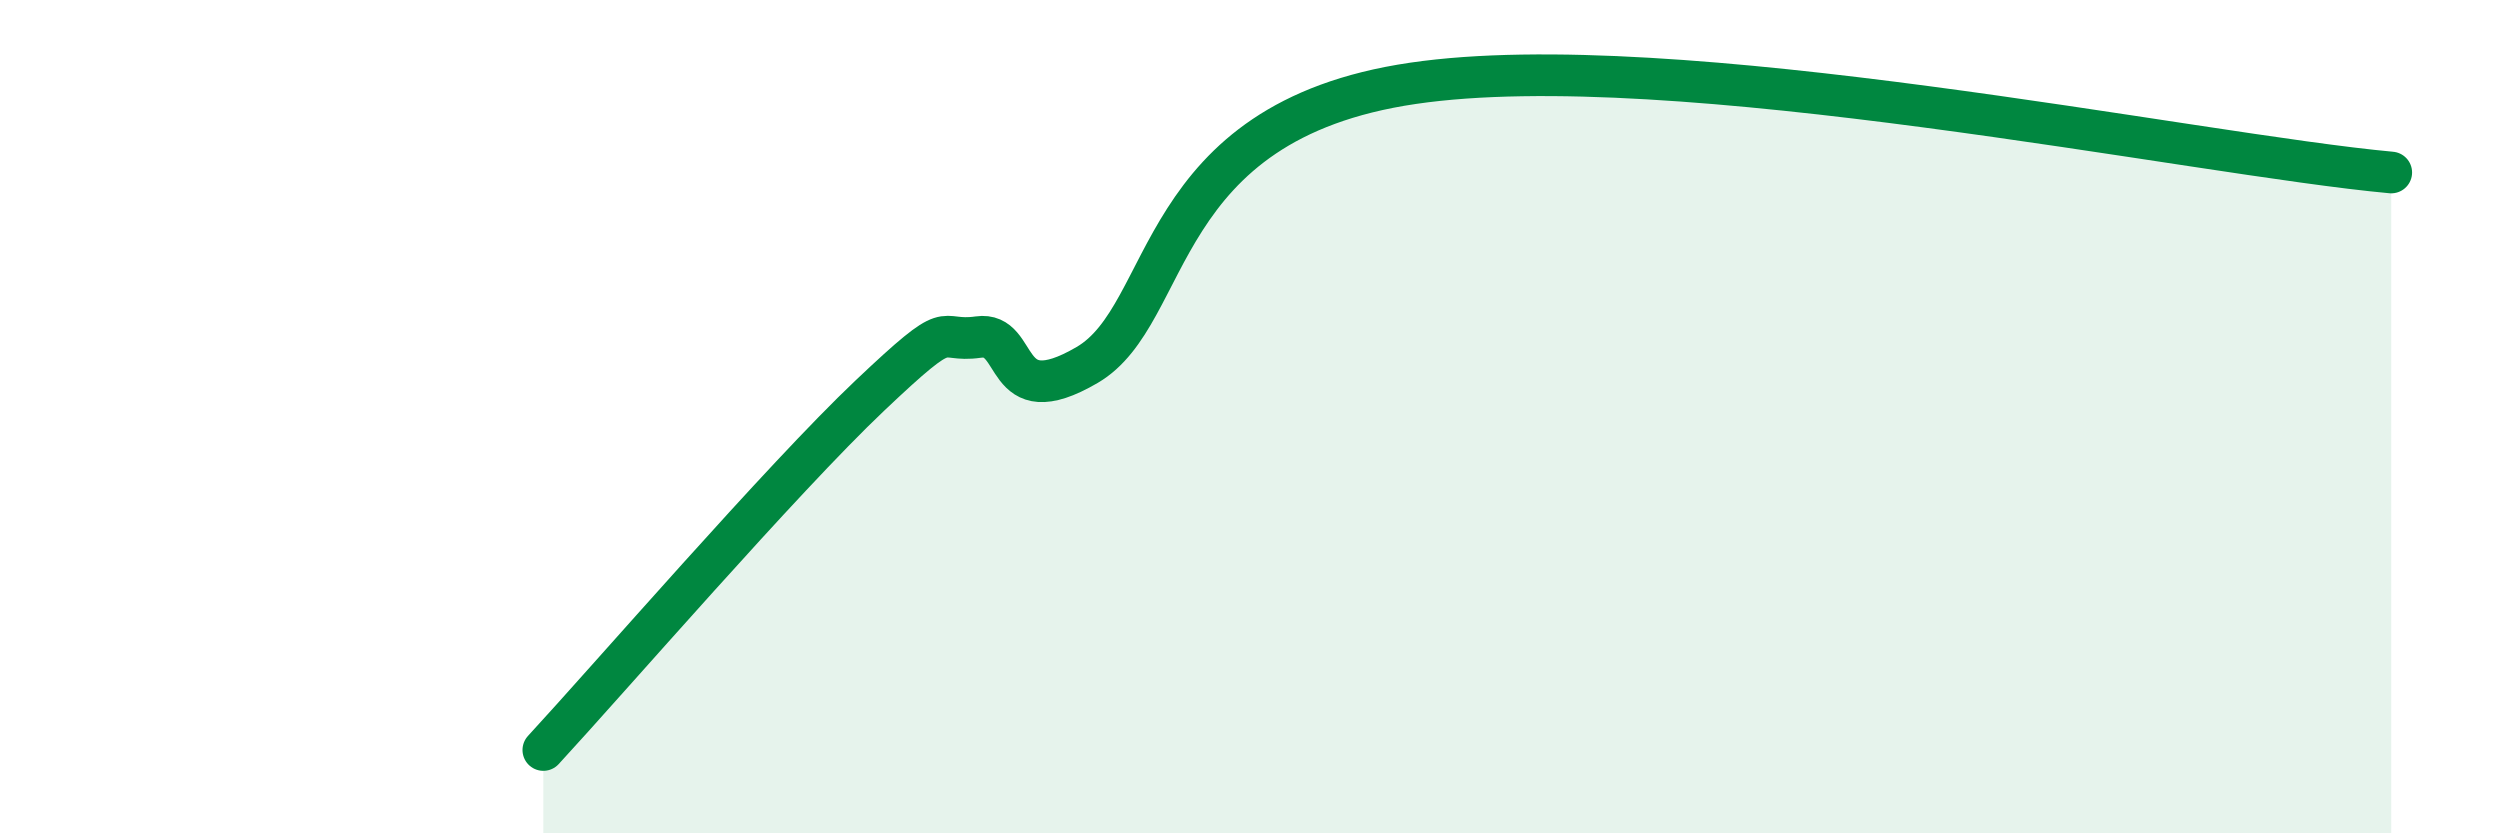
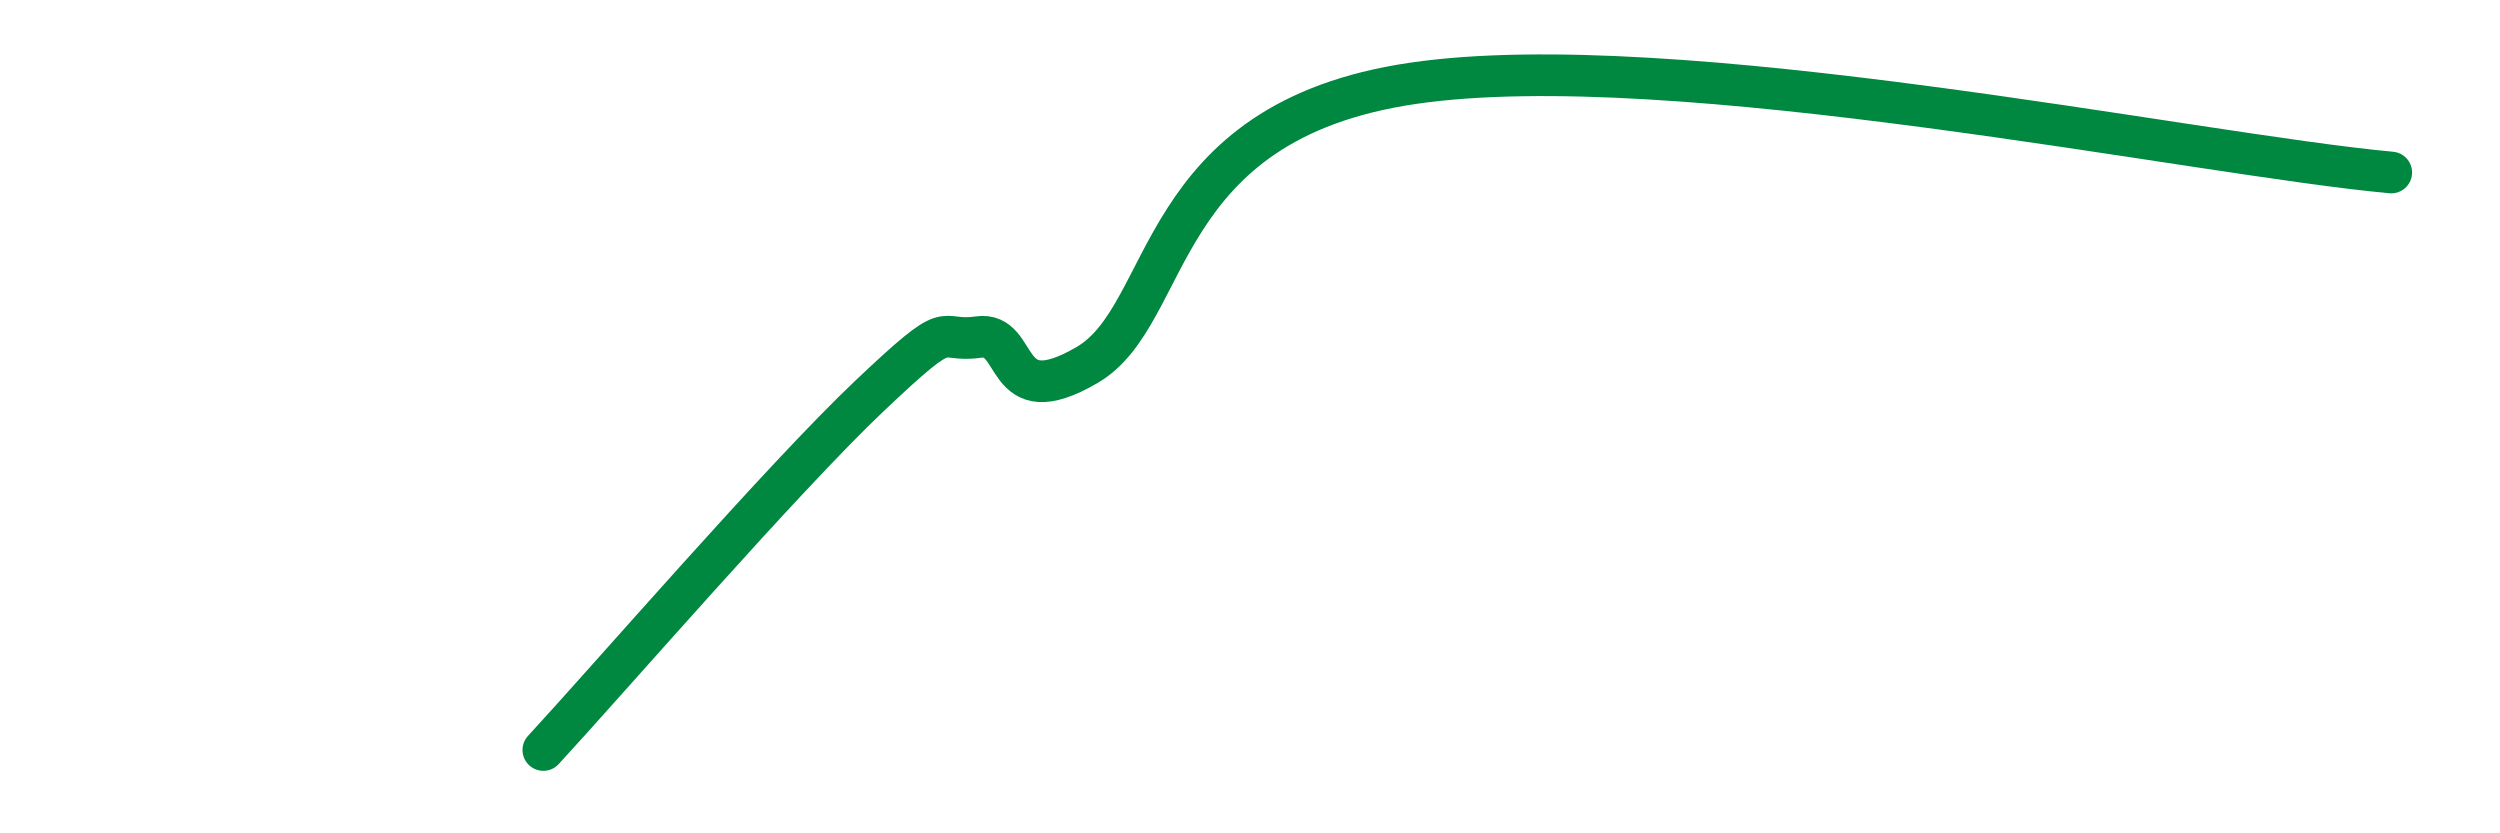
<svg xmlns="http://www.w3.org/2000/svg" width="60" height="20" viewBox="0 0 60 20">
-   <path d="M 13.04,18 C 14.61,16.3 18.78,11.48 20.87,9.5 C 22.96,7.52 22.44,8.24 23.48,8.09 C 24.52,7.94 24,9.98 26.09,8.76 C 28.18,7.54 27.65,2.92 33.91,2 C 40.17,1.08 52.69,3.71 57.39,4.14L57.39 20L13.04 20Z" fill="#008740" opacity="0.1" stroke-linecap="round" stroke-linejoin="round" />
  <path d="M 13.04,18 C 14.61,16.3 18.78,11.48 20.87,9.5 C 22.96,7.52 22.44,8.24 23.48,8.09 C 24.52,7.94 24,9.98 26.09,8.76 C 28.18,7.54 27.65,2.92 33.91,2 C 40.17,1.08 52.69,3.71 57.39,4.14" stroke="#008740" stroke-width="1" fill="none" stroke-linecap="round" stroke-linejoin="round" />
</svg>